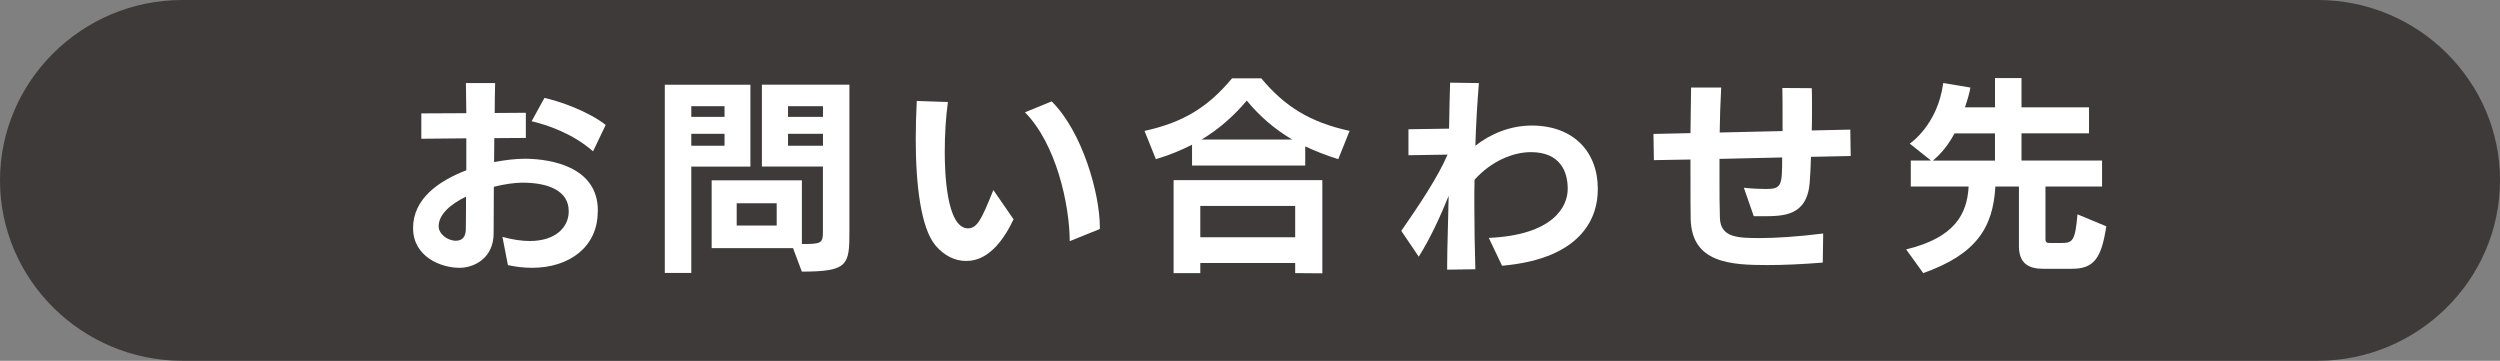
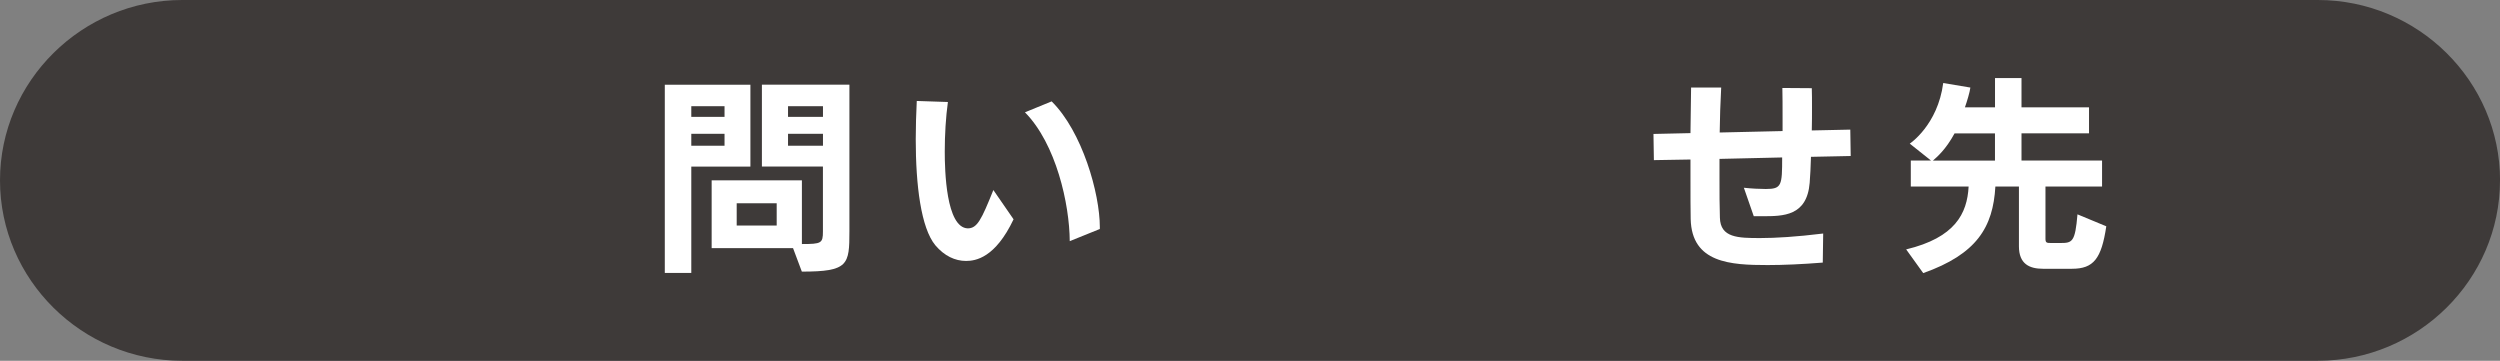
<svg xmlns="http://www.w3.org/2000/svg" id="_レイヤー_2" viewBox="0 0 485.07 70">
  <rect x="0" y="0" width="485.07" height="70" fill="#808080" stroke="none" />
  <defs>
    <style>.cls-1{fill:#3e3a39;}.cls-2{fill:#fff;}</style>
  </defs>
  <g id="_デザイン">
    <path class="cls-1" d="M485.07,35c0,19.25-15.91,35-35.36,35H35.36C15.91,70,0,54.25,0,35S15.91,0,35.36,0h414.36c19.45,0,35.36,15.75,35.36,35Z" />
-     <path class="cls-2" d="M115.97,41.12c0,6.68-5.39,10.84-12.73,10.84-1.47,0-3.06-.16-4.69-.52l-1.06-5.48c2,.56,3.8.8,5.31.8,5.18,0,7.55-2.84,7.55-5.72v-.08c0-3.92-3.92-5.52-8.98-5.52-1.47,0-3.47.28-5.55.8,0,3.2-.04,6.24-.04,9,0,4.96-3.92,6.72-6.57,6.72h-.08c-3.55,0-8.98-2.12-8.98-7.72s4.82-9.08,10.33-11.2v-6.2l-8.73.08v-4.92l8.73-.04-.08-5.84h5.67c-.04,1.8-.08,3.76-.08,5.8l6.04-.04v4.88l-6.12.04c0,1.56-.04,3.12-.04,4.64,2.16-.4,4.2-.64,5.92-.64h.41c4.73.08,13.8,1.56,13.8,10.04v.28ZM85.11,43.91c0,1.48,1.71,2.8,3.35,2.8,1.35,0,1.92-.92,1.92-2.24.04-2,.04-4.12.04-6.32-2.98,1.44-5.31,3.44-5.31,5.76ZM115.07,29.36c-4.04-3.52-8.9-5.12-11.92-5.84l2.49-4.52c3.1.68,8.49,2.6,11.88,5.24l-2.45,5.12Z" />
    <path class="cls-2" d="M128.99,52.95V16.44h16.61v15.88h-11.47v20.64h-5.14ZM140.58,20.6h-6.45v2.08h6.45v-2.08ZM140.58,25.96h-6.45v2.32h6.45v-2.32ZM153.88,48.15h-15.8v-13.16h17.51v12.36c3.8,0,4.08-.16,4.08-2.44v-12.6h-11.84v-15.88h16.98v28.43c0,6.52-.2,7.84-9.23,7.84l-1.71-4.56ZM150.7,39.44h-7.76v4.32h7.76v-4.32ZM159.68,20.6h-6.78v2.08h6.78v-2.08ZM159.68,25.96h-6.78v2.32h6.78v-2.32Z" />
    <path class="cls-2" d="M196.66,42.55c-3.55,7.48-7.35,8.08-9.22,8.08-2.12,0-4.2-.96-5.96-3.04-2.78-3.36-3.8-11.64-3.8-20.56,0-2.48.08-4.96.2-7.44l6.04.2c-.41,2.96-.61,6.36-.61,9.64,0,3.56.24,14.72,4.45,14.88,1.84,0,2.65-1.64,4.98-7.44l3.92,5.68ZM207.56,46.79c-.04-7.2-2.65-18.88-8.69-25l5.18-2.12c5.92,5.84,9.35,17.84,9.35,24.4v.36l-5.84,2.36Z" />
-     <path class="cls-2" d="M259.66,30.88c-2.33-.72-4.45-1.56-6.41-2.48v3.72h-21.96v-4.04c-2.12,1.08-4.45,2.04-7.02,2.8l-2.2-5.48c7.67-1.68,12.41-4.72,16.98-10.2h5.67c4.57,5.48,9.47,8.52,17.14,10.2l-2.2,5.48ZM251.3,52.99v-1.96h-18.41v1.96h-5.18v-18.04h28.86v18.08l-5.27-.04ZM251.3,39.96h-18.41v6.08h18.41v-6.08ZM250.73,27.08c-3.39-2-6.29-4.48-8.82-7.56-2.57,3.04-5.39,5.52-8.78,7.56h17.59Z" />
-     <path class="cls-2" d="M310.01,36.88c0,4.76-2.53,13.28-18.57,14.68l-2.57-5.4c12.57-.56,15.31-6.12,15.31-9.48v-.08c0-3.32-1.47-7.08-7.14-7.08-3.51,0-7.71,1.76-10.94,5.36-.04,1.56-.04,3.12-.04,4.68,0,4.24.08,8.48.2,12.68l-5.47.08v-.8c0-3.4.2-8.2.29-13.52-1.55,3.84-3.51,8.16-5.8,11.8l-3.39-5c3.51-5.08,7.06-10.36,8.98-14.8l-7.59.12v-5.04l7.88-.12c.04-3.08.12-6.08.2-8.92l5.59.08c-.33,4.04-.57,8.08-.69,12.16,2.98-2.36,6.86-3.92,10.94-3.92,8.08,0,12.82,5.08,12.82,12.28v.24Z" />
    <path class="cls-2" d="M353.67,50.95c-4,.32-7.63.48-10.69.48-7.22,0-14.73-.4-14.94-8.92-.04-1.88-.04-4.56-.04-7.6v-3.96l-7.1.12-.08-5.08,7.18-.16.12-8.84h5.84c-.16,2.92-.25,5.88-.29,8.72l12.2-.28v-2.64c0-2.08,0-4.12-.04-5.72l5.71.04c.04,1.08.04,2.4.04,3.8s0,2.88-.04,4.4l7.47-.16.08,5.12-7.71.16c-.04,1.96-.16,3.72-.25,5.04-.53,6.48-5.14,6.48-9.14,6.48h-1.71l-1.92-5.52c1.47.16,3.06.24,4.25.24,3.1,0,3.18-.68,3.18-6.12l-12.16.28v3.52c0,3.08,0,5.76.08,7.88.08,3.92,3.55,3.96,7.84,3.96,2.98,0,6.98-.24,12.2-.88l-.08,5.64Z" />
    <path class="cls-2" d="M396.42,52.15c-2.65,0-4.69-.92-4.69-4.36v-11.6h-4.57c-.45,7.92-3.63,13.12-14,16.8l-3.31-4.6c9.47-2.28,11.84-6.92,12.12-12.2h-11.22v-5.04h3.92l-4.12-3.28s5.43-3.6,6.49-11.76l5.27.88c-.12.92-.65,2.68-1.06,3.84h5.84v-5.68h5.14v5.68h13.1v5.04h-13.1v5.28h15.63v5.04h-10.98v10.12c0,.8.24.84,1.06.84h1.84c2.29,0,2.86-.16,3.31-5.56l5.59,2.32c-.94,6.28-2.45,8.24-6.65,8.24h-5.59ZM387.08,25.88h-7.84c-1.71,3.16-3.39,4.56-4.2,5.28h12.04v-5.28Z" />
  </g>
</svg>